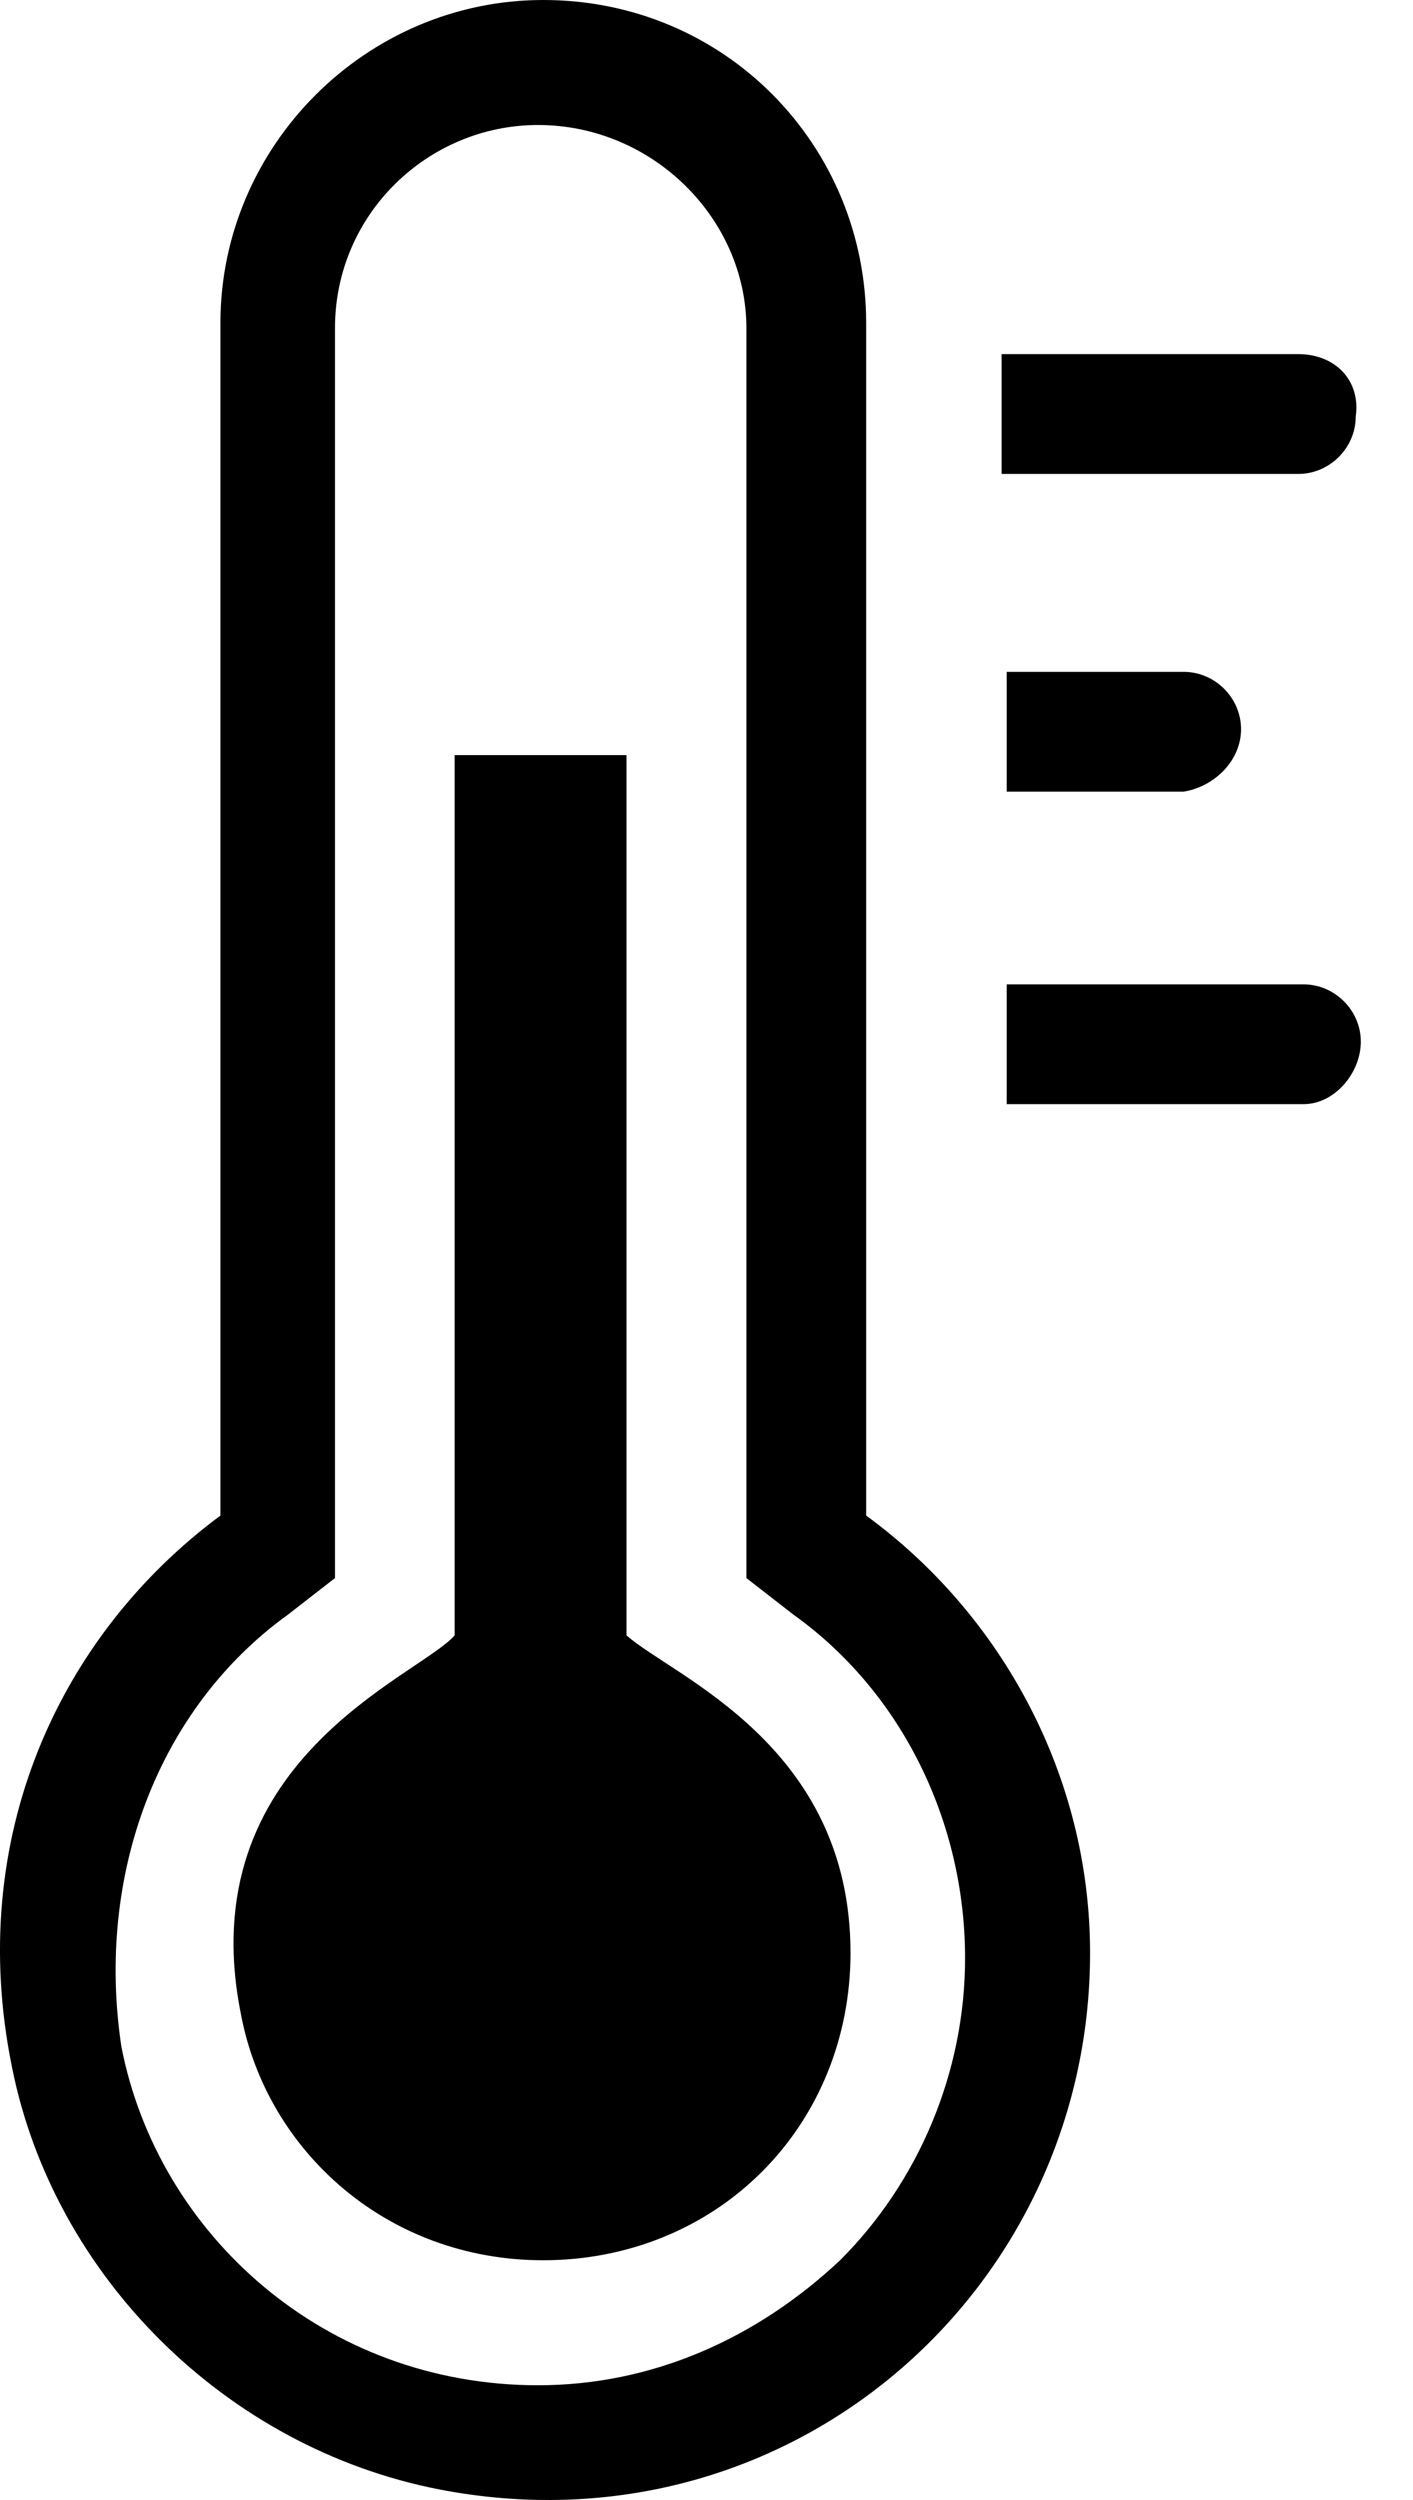
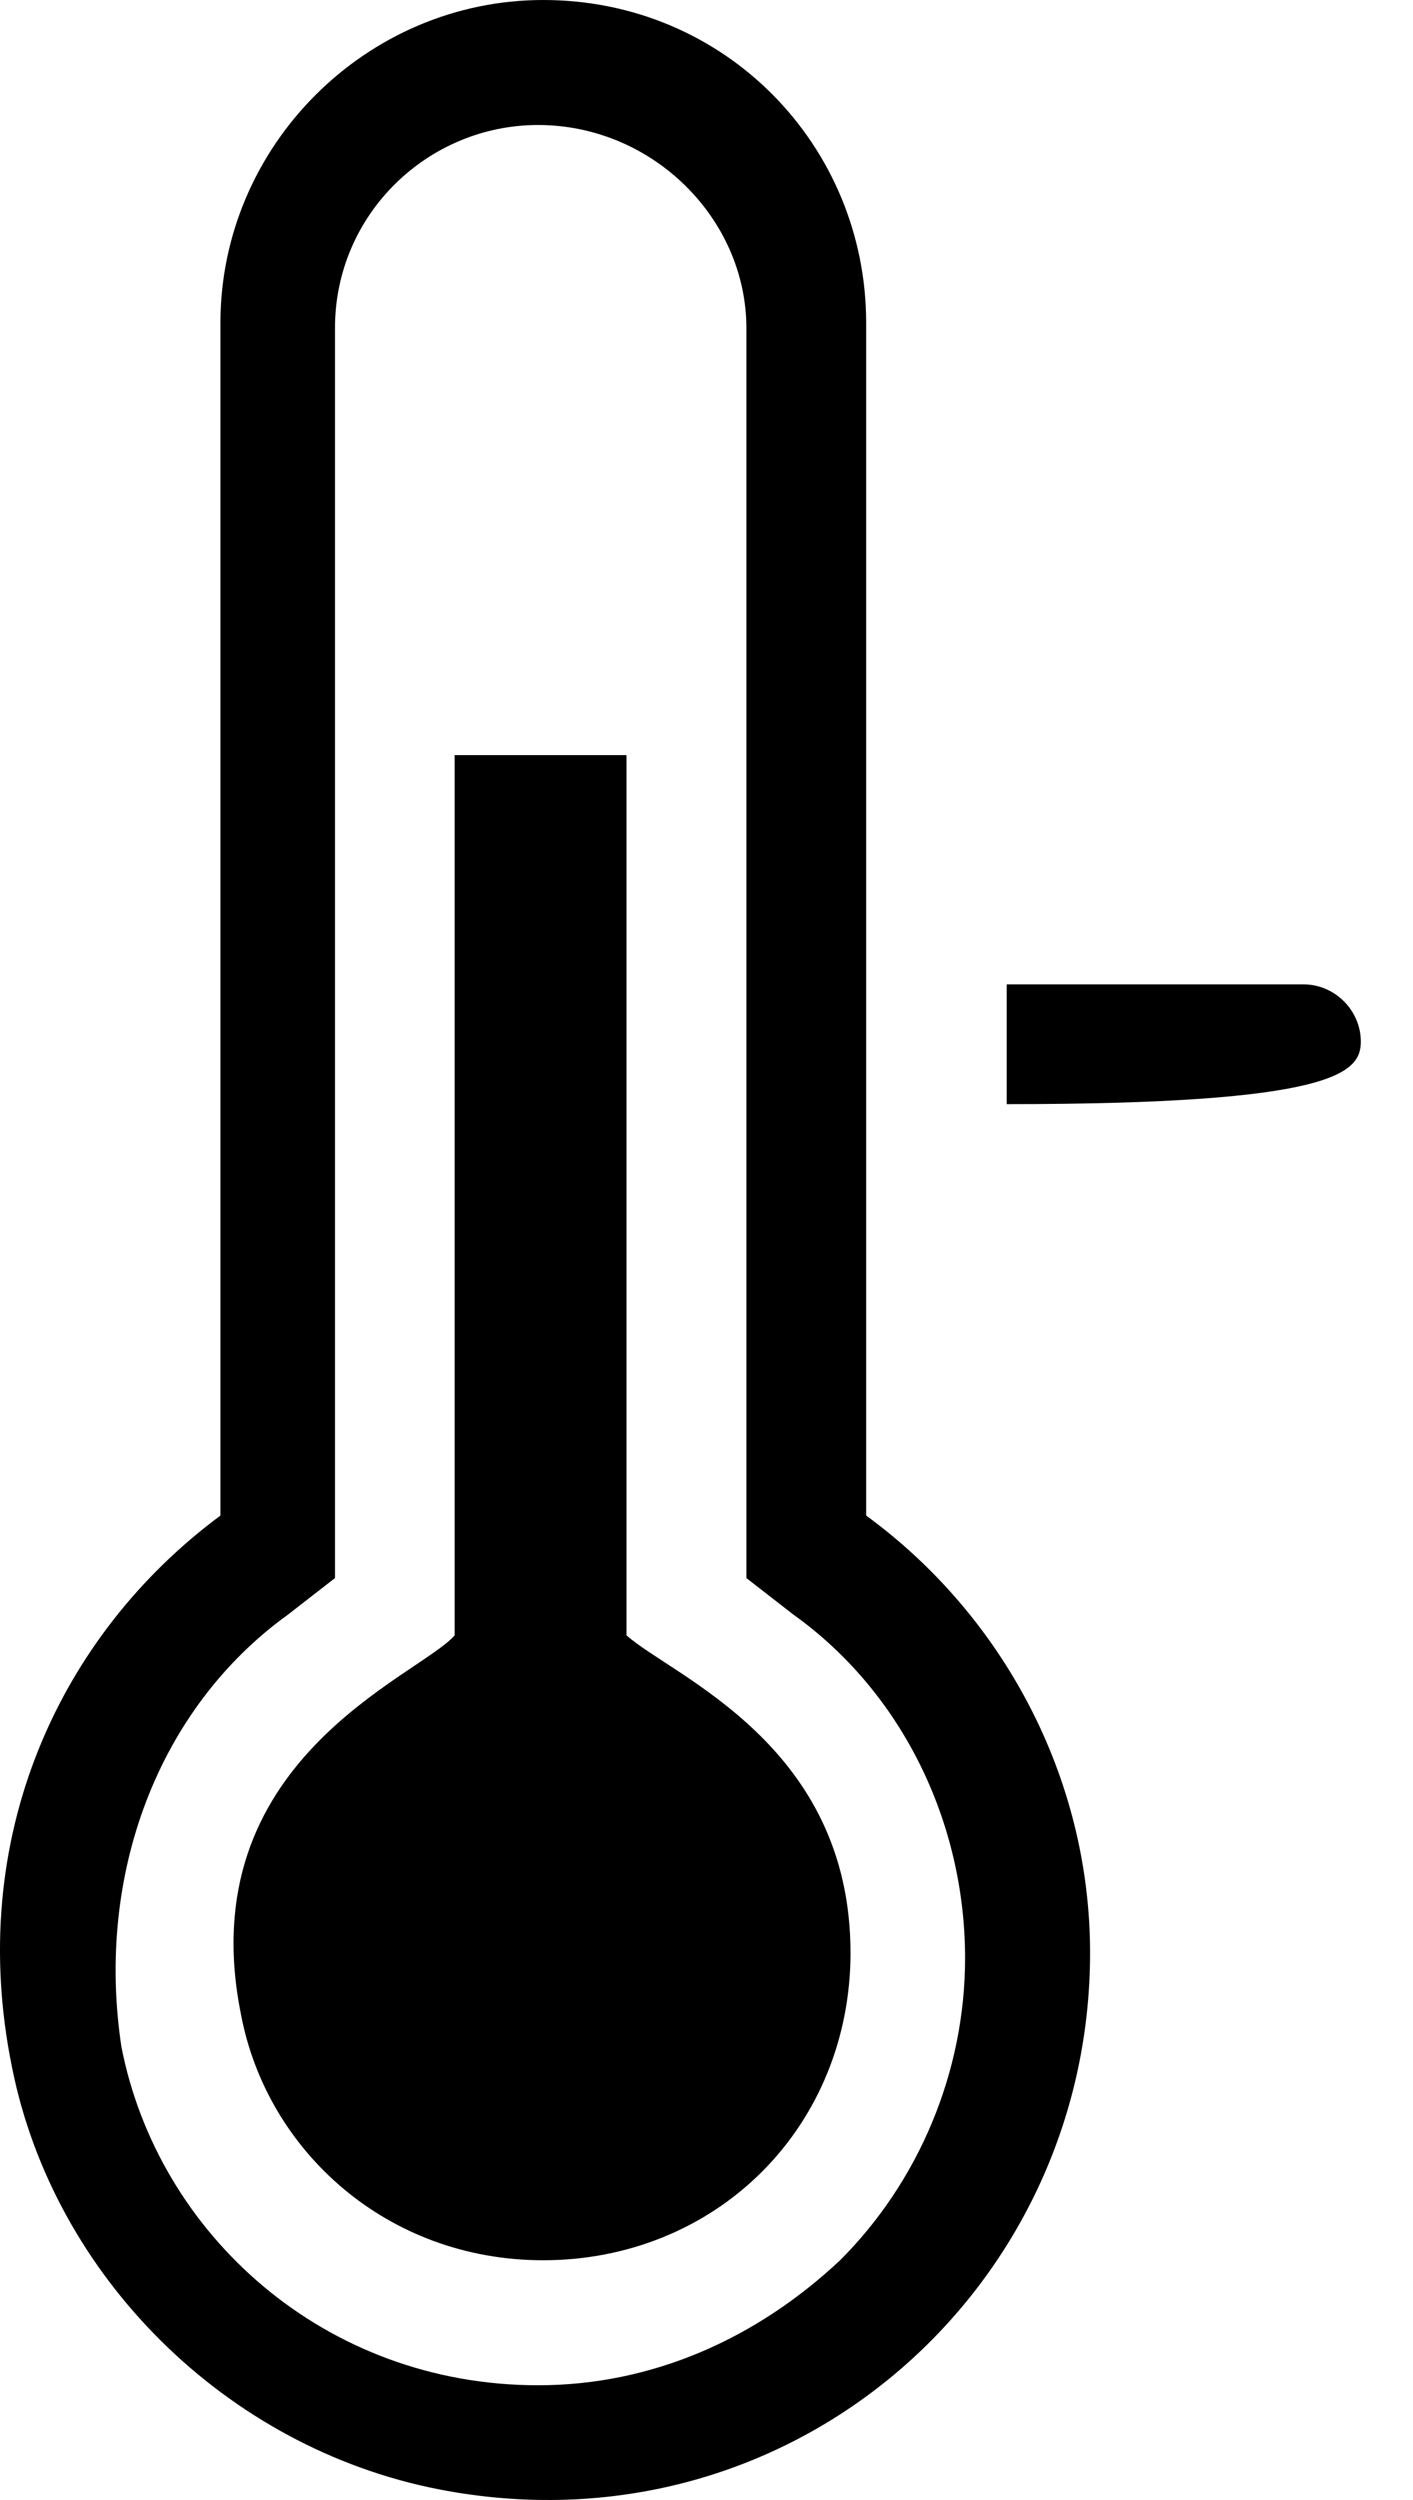
<svg xmlns="http://www.w3.org/2000/svg" width="13" height="23" viewBox="0 0 13 23" fill="none">
  <path d="M4.04 22.902C7.25 23.525 10.029 21.082 10.029 17.967C10.029 16.338 9.215 14.853 7.969 13.943V2.971C7.969 1.342 6.675 0 4.998 0C3.369 0 2.028 1.342 2.028 2.971V13.943C0.542 15.045 -0.32 16.913 0.111 19.021C0.494 20.938 2.076 22.519 4.04 22.902ZM2.651 14.853L3.082 14.518V3.019C3.082 1.964 3.944 1.15 4.95 1.15C6.004 1.15 6.867 2.012 6.867 3.019V14.518L7.298 14.853C8.304 15.572 8.879 16.77 8.879 18.015C8.879 19.069 8.448 20.076 7.729 20.794C6.963 21.513 6.004 21.944 4.95 21.944C2.986 21.944 1.453 20.555 1.117 18.83C0.878 17.249 1.453 15.716 2.651 14.853Z" fill="black" />
  <path d="M4.998 20.794C5.764 20.794 6.483 20.507 7.01 19.98C7.537 19.453 7.825 18.734 7.825 17.967C7.825 16.051 6.196 15.428 5.764 15.045V6.947H4.183V15.045C3.848 15.428 1.74 16.195 2.219 18.542C2.458 19.788 3.56 20.794 4.998 20.794Z" fill="black" />
-   <path d="M11.946 3.258H9.215V4.36H11.946C12.233 4.36 12.473 4.12 12.473 3.833C12.521 3.497 12.281 3.258 11.946 3.258Z" fill="black" />
-   <path d="M11.418 6.708C11.418 6.42 11.178 6.181 10.891 6.181H9.262V7.283H10.891C11.178 7.235 11.418 6.995 11.418 6.708Z" fill="black" />
-   <path d="M12.52 9.583C12.52 9.295 12.28 9.056 11.993 9.056H9.262V10.158H11.993C12.28 10.158 12.52 9.87 12.52 9.583Z" fill="black" />
+   <path d="M12.52 9.583C12.52 9.295 12.28 9.056 11.993 9.056H9.262V10.158C12.28 10.158 12.52 9.87 12.52 9.583Z" fill="black" />
</svg>